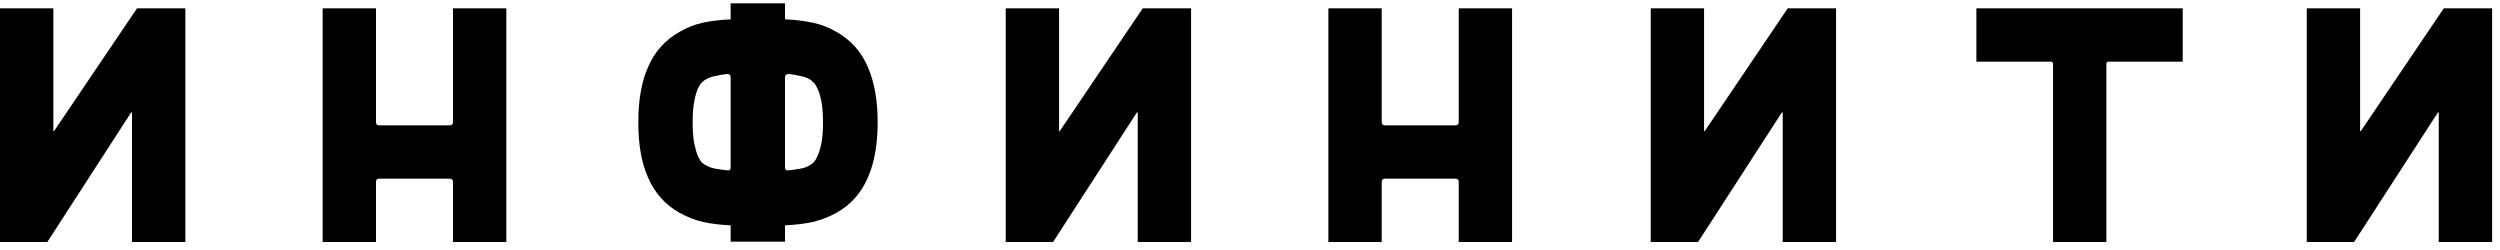
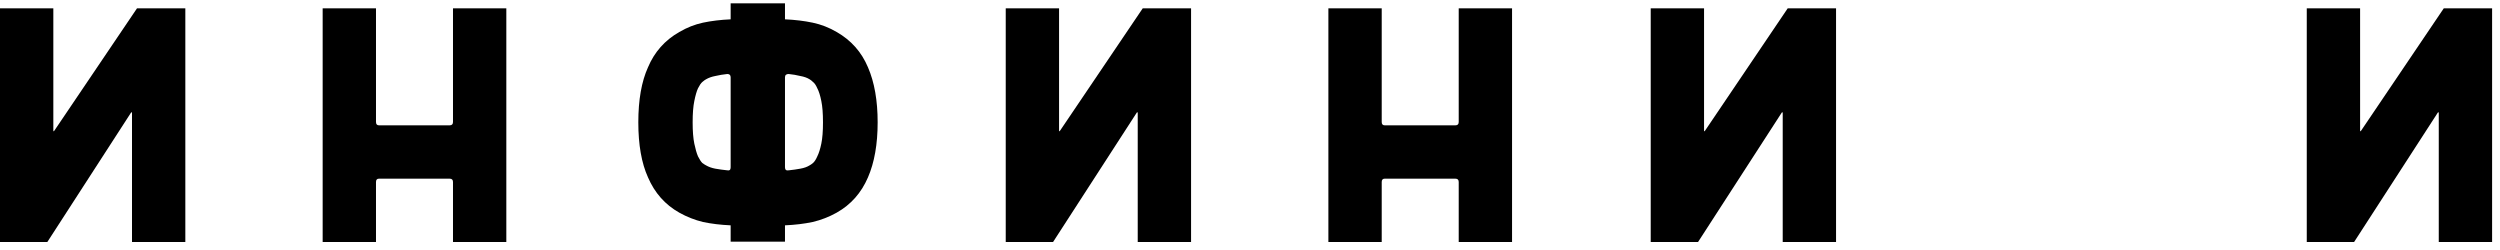
<svg xmlns="http://www.w3.org/2000/svg" width="300" height="30" viewBox="0 0 300 30" fill="none">
  <path d="M6.4 1V15.64C6.4 15.693 6.413 15.733 6.44 15.76C6.467 15.76 6.493 15.733 6.52 15.68L16.44 1H22.24V29.04H15.84V13.56C15.84 13.507 15.827 13.48 15.8 13.48C15.773 13.453 15.747 13.467 15.72 13.52L5.68 29.04H0V1H6.4Z" fill="black" />
  <path d="M60.759 1V29.04H54.359V21.84C54.359 21.573 54.225 21.44 53.959 21.44H45.479C45.239 21.44 45.119 21.573 45.119 21.84V29.04H38.719V1H45.119V14.64C45.119 14.907 45.239 15.04 45.479 15.04H53.959C54.225 15.04 54.359 14.907 54.359 14.64V1H60.759Z" fill="black" />
  <path d="M100.398 3.84C102.132 4.827 103.385 6.24 104.158 8.08C104.932 9.867 105.318 12.067 105.318 14.68C105.318 17.293 104.932 19.493 104.158 21.28C103.358 23.147 102.105 24.56 100.398 25.52C99.492 26.027 98.532 26.4 97.518 26.64C96.505 26.853 95.398 26.987 94.198 27.04V29H87.678V27.04C86.478 26.987 85.372 26.853 84.358 26.64C83.372 26.4 82.425 26.027 81.518 25.52C79.812 24.56 78.558 23.147 77.758 21.28C76.985 19.573 76.598 17.373 76.598 14.68C76.598 11.987 76.985 9.787 77.758 8.08C78.532 6.24 79.785 4.827 81.518 3.84C82.425 3.307 83.372 2.933 84.358 2.72C85.372 2.507 86.478 2.373 87.678 2.32V0.4H94.198V2.32C95.398 2.373 96.505 2.507 97.518 2.72C98.532 2.933 99.492 3.307 100.398 3.84ZM84.718 9.52C84.612 9.573 84.465 9.68 84.278 9.84C84.118 9.973 83.945 10.227 83.758 10.6C83.598 10.947 83.452 11.453 83.318 12.12C83.185 12.76 83.118 13.613 83.118 14.68C83.118 15.747 83.185 16.6 83.318 17.24C83.452 17.88 83.598 18.387 83.758 18.76C83.945 19.133 84.118 19.4 84.278 19.56C84.465 19.693 84.612 19.787 84.718 19.84C85.038 20.027 85.412 20.16 85.838 20.24C86.292 20.32 86.772 20.387 87.278 20.44C87.545 20.493 87.678 20.373 87.678 20.08V9.28C87.678 9.013 87.545 8.88 87.278 8.88C86.772 8.933 86.292 9.013 85.838 9.12C85.412 9.2 85.038 9.333 84.718 9.52ZM97.158 19.84C97.265 19.787 97.398 19.693 97.558 19.56C97.745 19.4 97.918 19.133 98.078 18.76C98.265 18.387 98.425 17.88 98.558 17.24C98.692 16.6 98.758 15.747 98.758 14.68C98.758 13.613 98.692 12.76 98.558 12.12C98.425 11.453 98.265 10.947 98.078 10.6C97.918 10.227 97.745 9.973 97.558 9.84C97.398 9.68 97.265 9.573 97.158 9.52C96.865 9.333 96.492 9.2 96.038 9.12C95.612 9.013 95.145 8.933 94.638 8.88C94.345 8.88 94.198 9.013 94.198 9.28V20.08C94.198 20.373 94.345 20.493 94.638 20.44C95.145 20.387 95.612 20.32 96.038 20.24C96.492 20.16 96.865 20.027 97.158 19.84Z" fill="black" />
  <path d="M127.088 1V15.64C127.088 15.693 127.101 15.733 127.128 15.76C127.154 15.76 127.181 15.733 127.207 15.68L137.128 1H142.928V29.04H136.527V13.56C136.527 13.507 136.514 13.48 136.488 13.48C136.461 13.453 136.434 13.467 136.408 13.52L126.368 29.04H120.688V1H127.088Z" fill="black" />
  <path d="M181.446 1V29.04H175.046V21.84C175.046 21.573 174.913 21.44 174.646 21.44H166.166C165.926 21.44 165.806 21.573 165.806 21.84V29.04H159.406V1H165.806V14.64C165.806 14.907 165.926 15.04 166.166 15.04H174.646C174.913 15.04 175.046 14.907 175.046 14.64V1H181.446Z" fill="black" />
  <path d="M204.486 1V15.64C204.486 15.693 204.499 15.733 204.526 15.76C204.553 15.76 204.579 15.733 204.606 15.68L214.526 1H220.326V29.04H213.926V13.56C213.926 13.507 213.913 13.48 213.886 13.48C213.859 13.453 213.833 13.467 213.806 13.52L203.766 29.04H198.086V1H204.486Z" fill="black" />
-   <path d="M261.925 1V7.4H253.045C252.858 7.4 252.765 7.493 252.765 7.68V29.04H246.365V7.68C246.365 7.493 246.271 7.4 246.085 7.4H237.165V1H261.925Z" fill="black" />
  <path d="M283.212 1V15.64C283.212 15.693 283.226 15.733 283.253 15.76C283.279 15.76 283.306 15.733 283.332 15.68L293.253 1H299.052V29.04H292.652V13.56C292.652 13.507 292.639 13.48 292.612 13.48C292.586 13.453 292.559 13.467 292.533 13.52L282.492 29.04H276.812V1H283.212Z" fill="black" />
</svg>